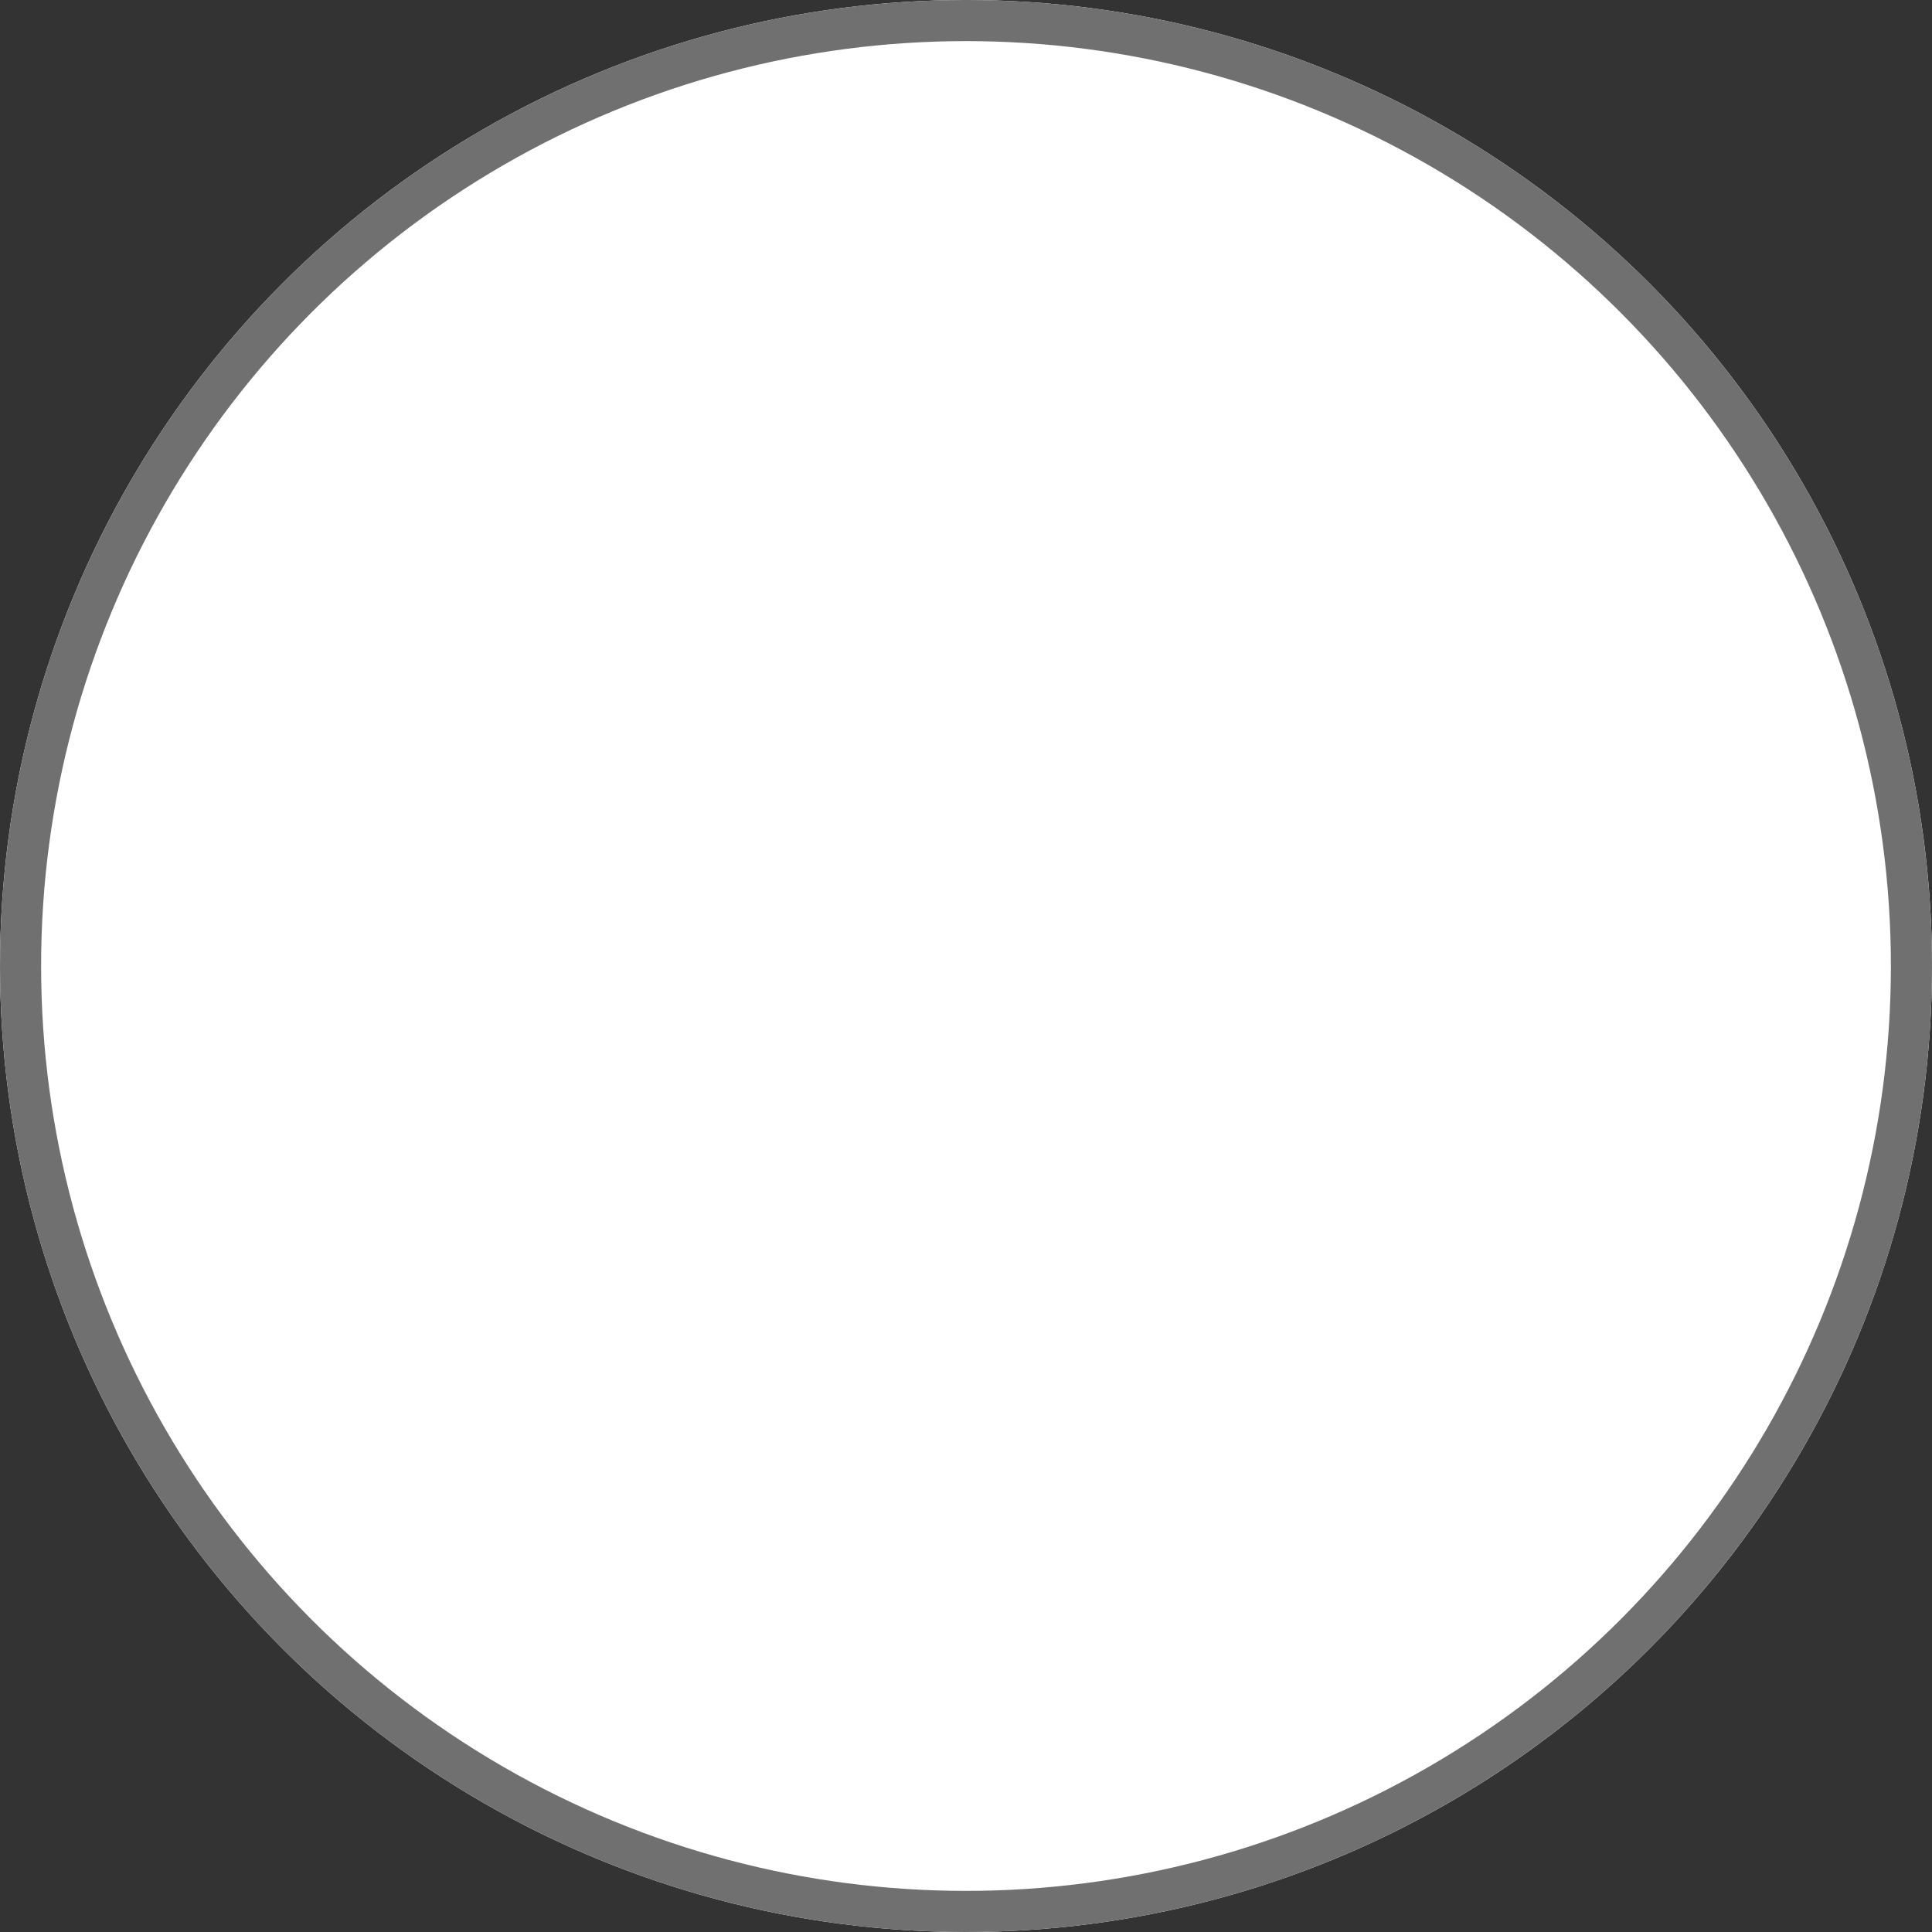
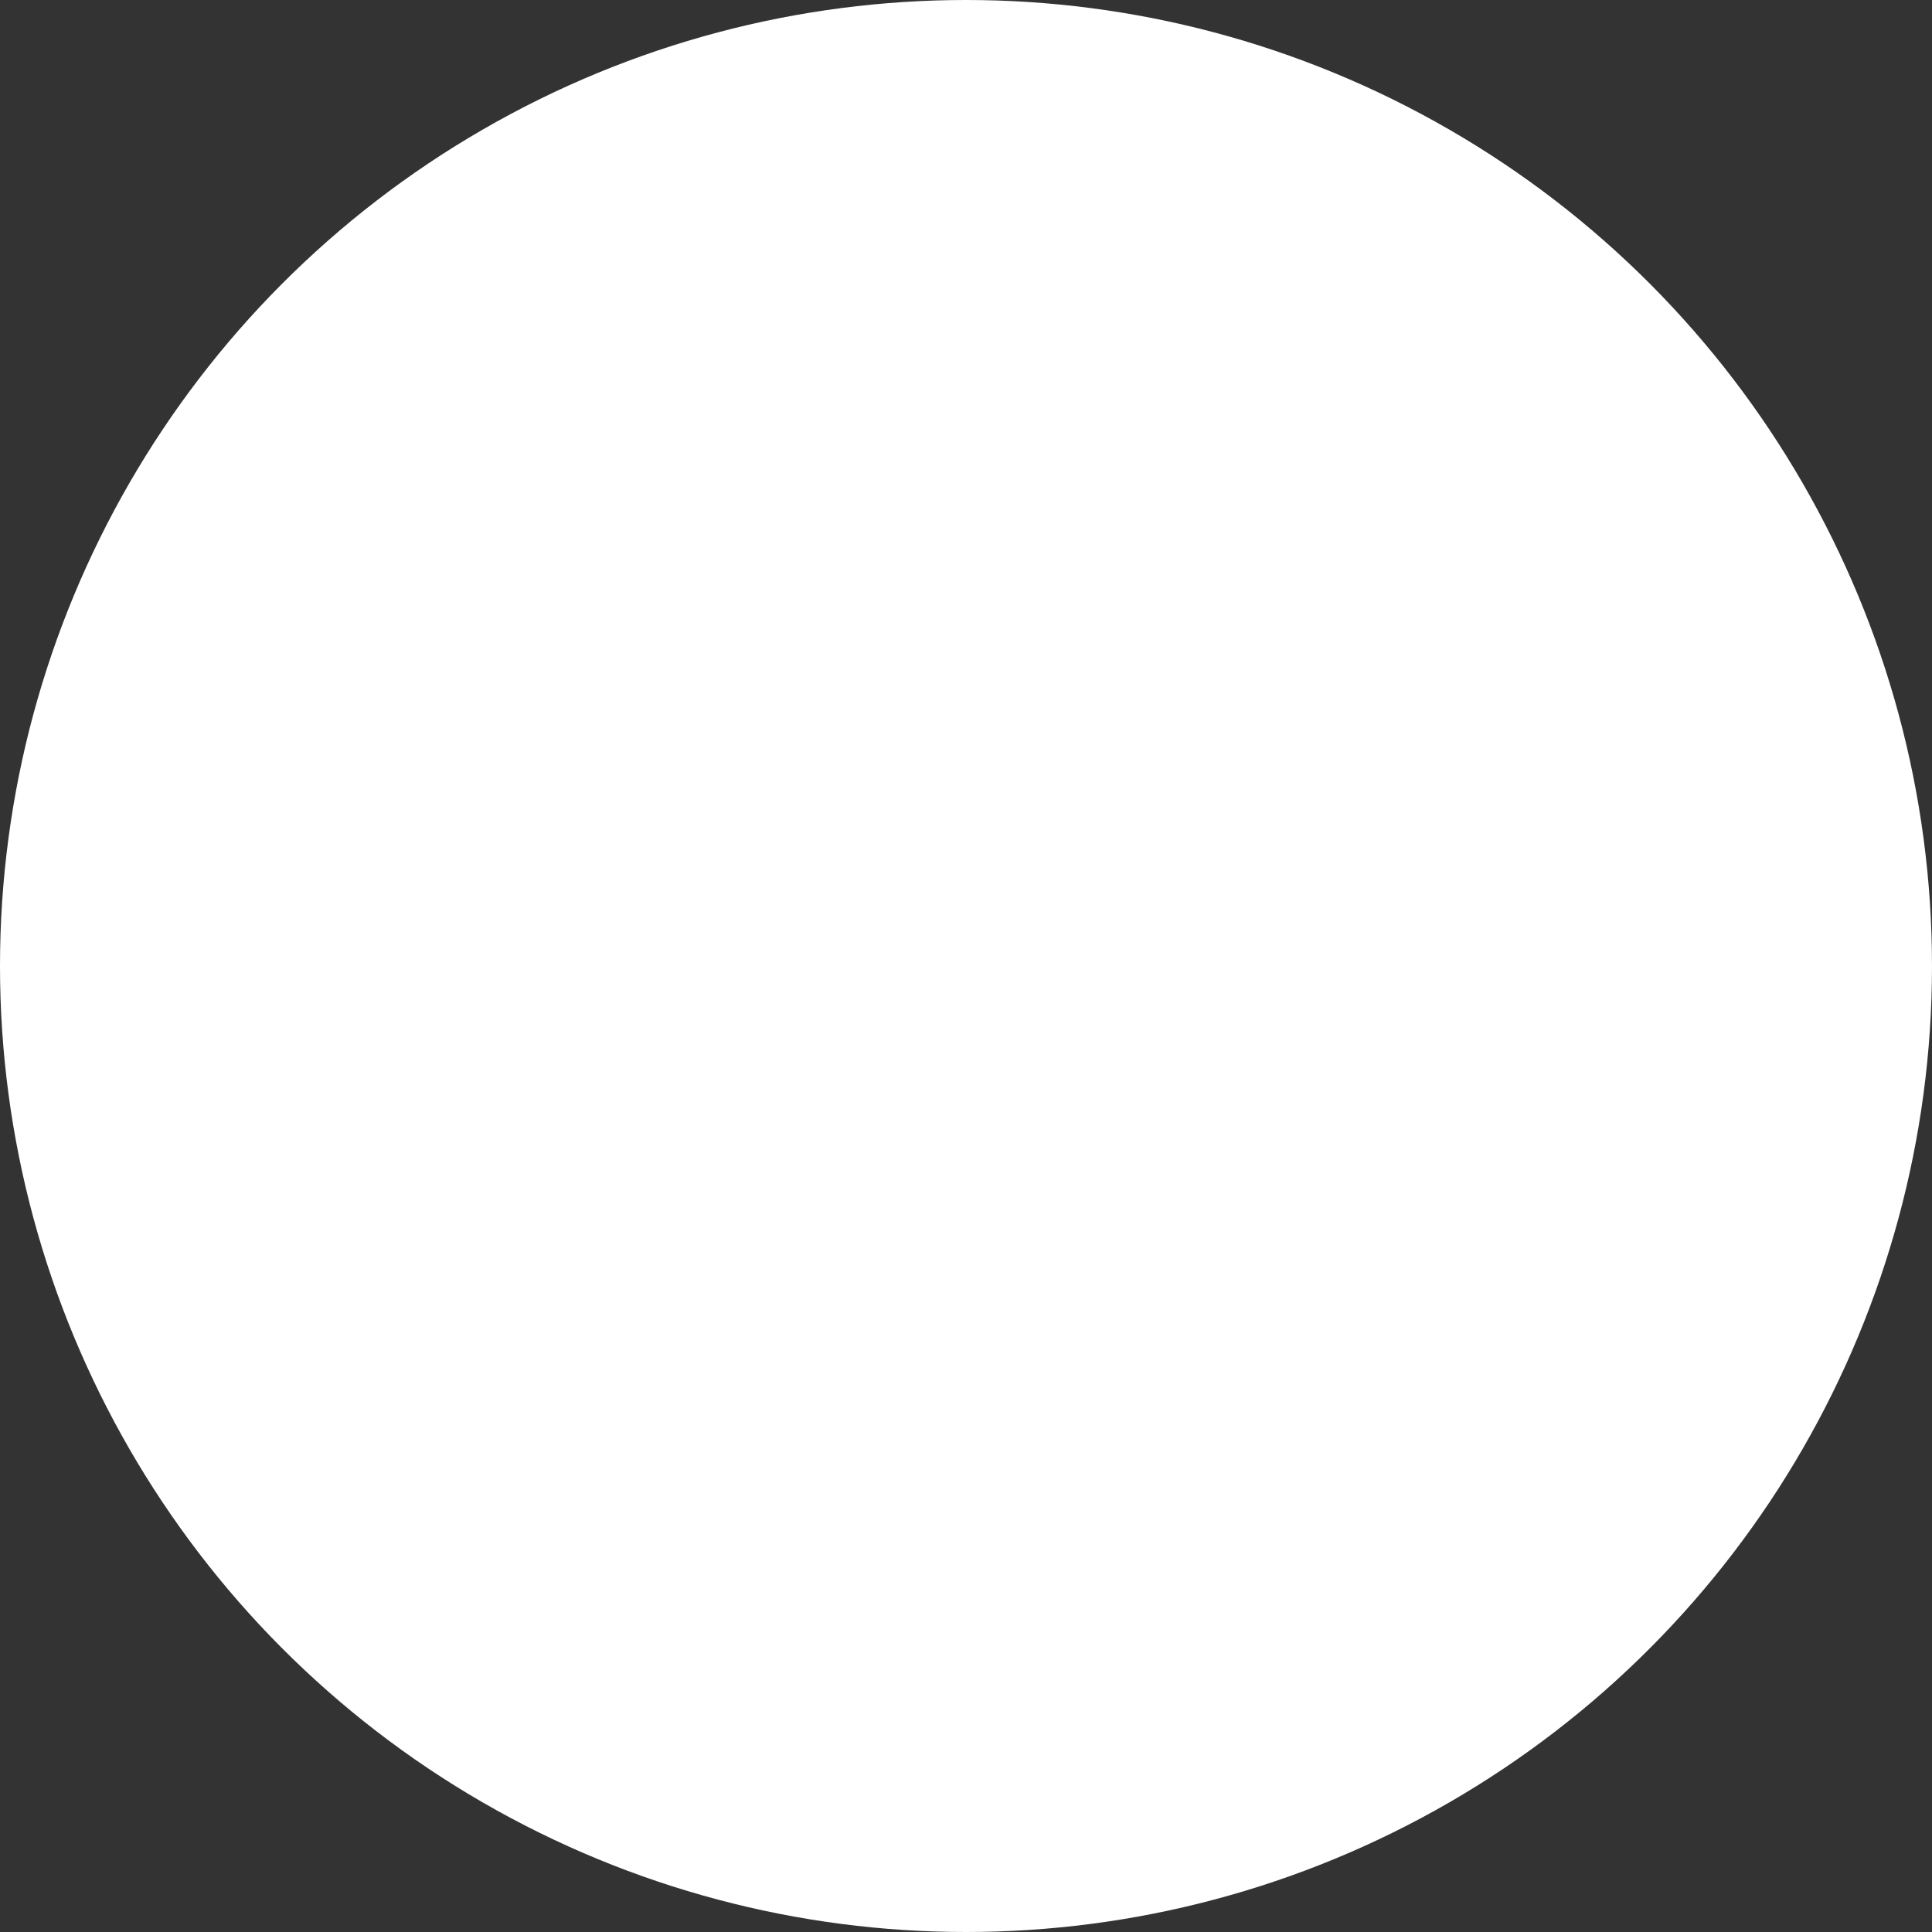
<svg xmlns="http://www.w3.org/2000/svg" width="94" height="94" viewBox="0 0 94 94">
  <rect x="0" y="0" width="94" height="94" fill="#333333" stroke="none" />
  <g fill="#fff" stroke="#707070" stroke-width="2">
    <circle cx="47" cy="47" r="47" stroke="none" />
-     <circle cx="47" cy="47" r="46" fill="none" />
  </g>
</svg>